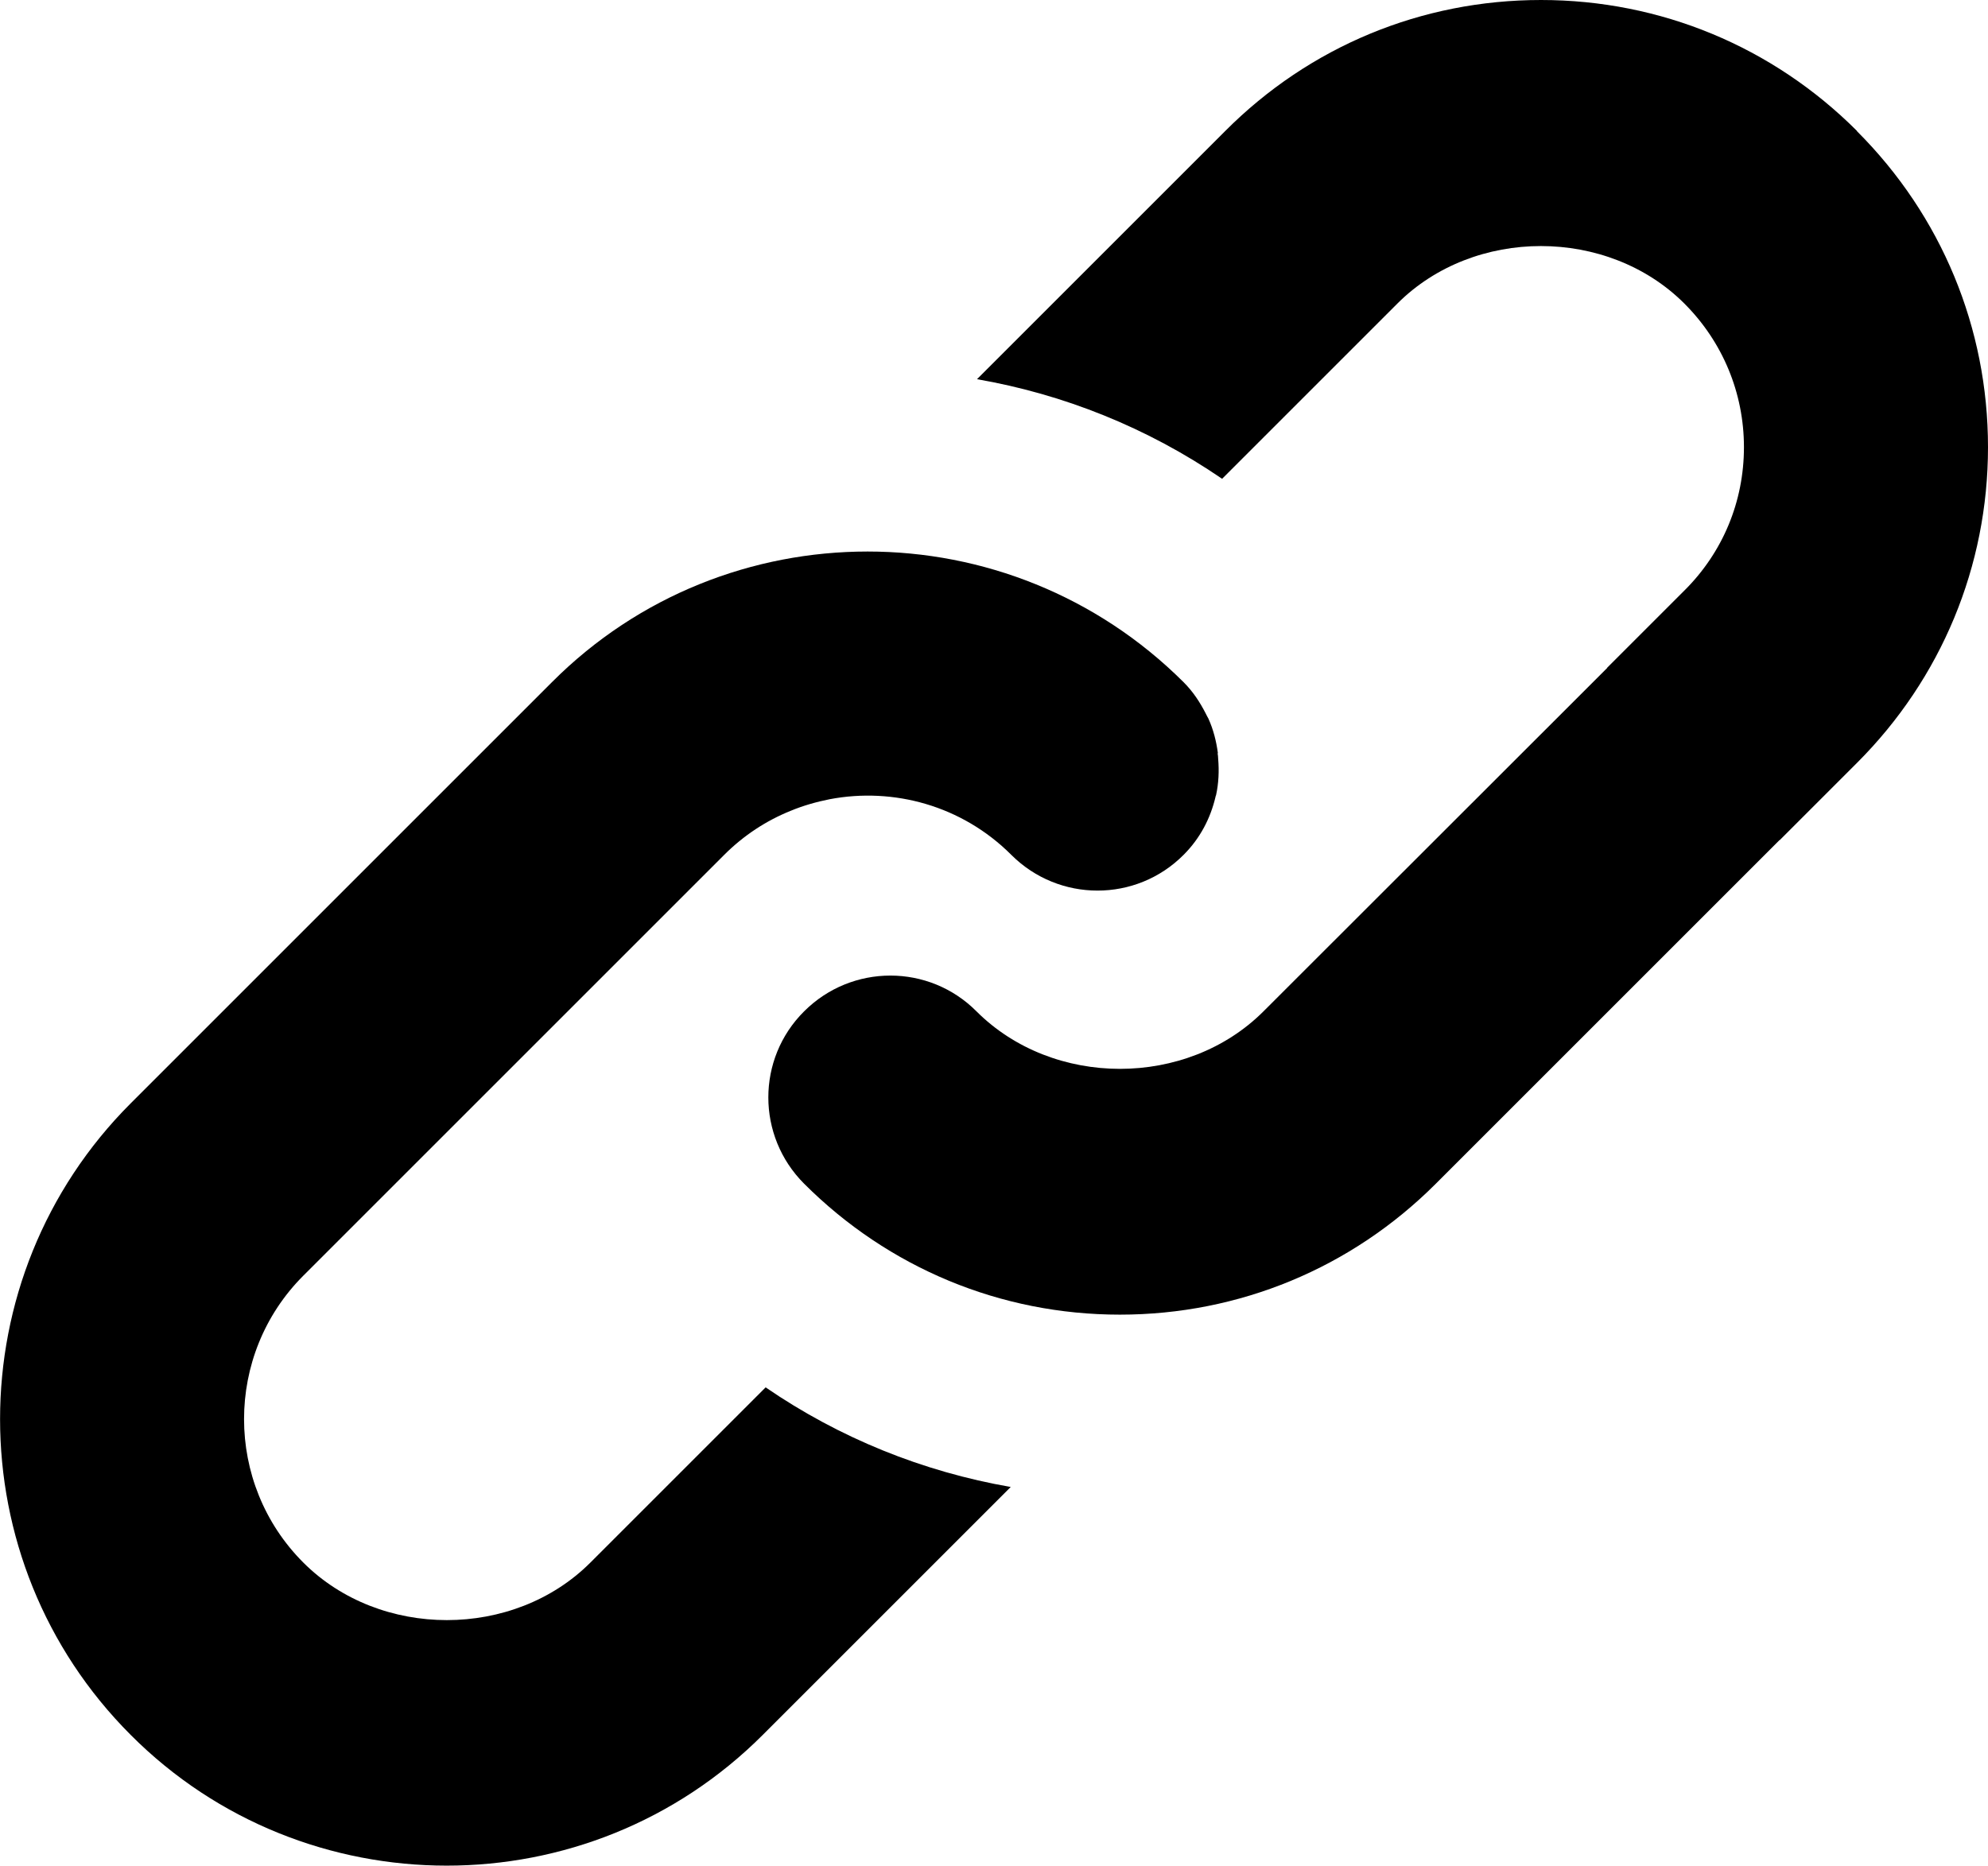
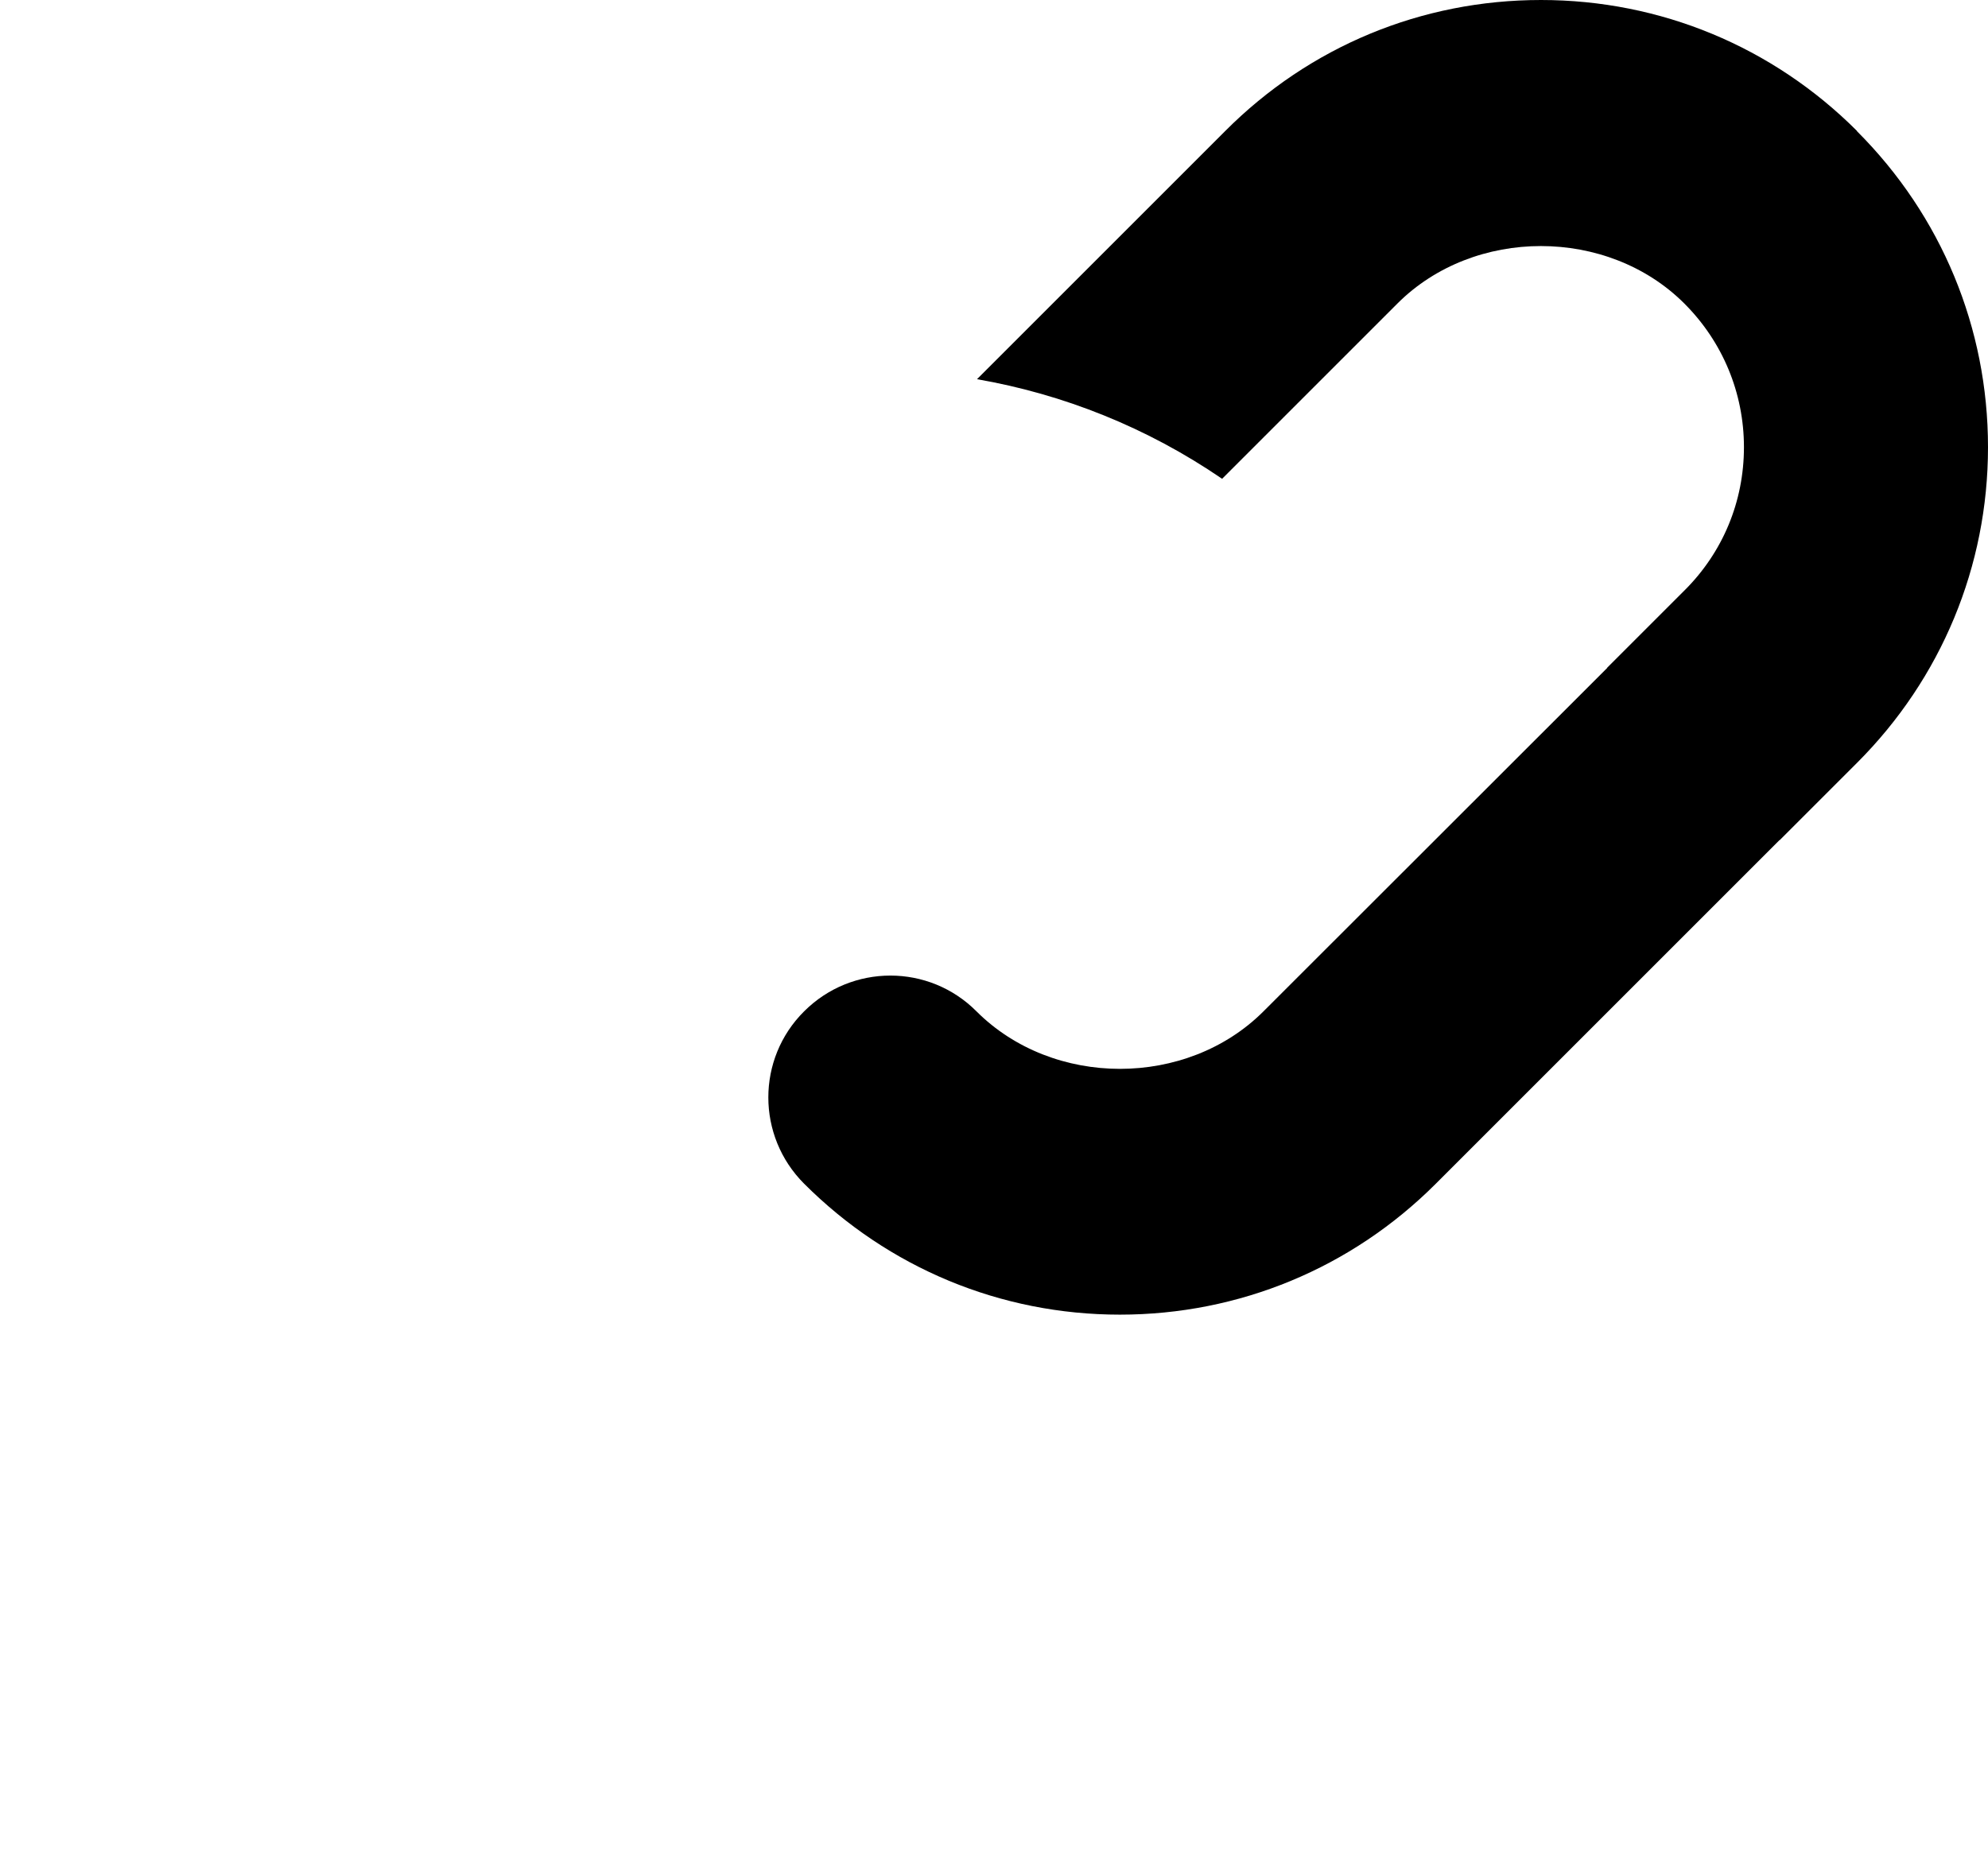
<svg xmlns="http://www.w3.org/2000/svg" id="_レイヤー_2" viewBox="0 0 75.43 70.8">
  <g id="_レイヤー_1-2">
    <g>
-       <path d="m46.21,28.58c-.06-.45-.17-.89-.36-1.31-.03-.06-.07-.12-.1-.19-.22-.43-.48-.83-.84-1.19-3.31-3.3-7.65-4.96-11.99-4.96-4.34,0-8.68,1.65-11.98,4.96l-15.98,15.98c-6.61,6.61-6.61,17.36,0,23.97,3.3,3.31,7.65,4.96,11.99,4.96s8.68-1.65,11.99-4.96l9.41-9.41c-3.34-.58-6.5-1.86-9.3-3.78l-6.65,6.65c-2.91,2.91-7.98,2.91-10.89,0-3-3-3-7.89,0-10.89l8.74-8.74s0,0,0,0l7.23-7.23c.74-.74,1.6-1.3,2.52-1.67.48-.2.98-.34,1.48-.44,0,0,0,0,0,0,2.42-.46,5.02.24,6.89,2.11,1.81,1.81,4.74,1.81,6.54,0,.63-.63,1.02-1.39,1.21-2.2,0-.02.01-.04.02-.06.1-.46.12-.92.08-1.39,0-.07-.01-.14-.02-.2Z" />
      <path d="m70.46,4.97c-3.2-3.2-7.46-4.97-11.99-4.97s-8.78,1.76-11.98,4.97l-9.42,9.42c3.28.57,6.45,1.83,9.3,3.78l6.65-6.65c2.91-2.91,7.98-2.91,10.89,0,1.45,1.45,2.26,3.39,2.26,5.45s-.8,3.99-2.26,5.44l-2.93,2.93s0,0,0,.01l-13.04,13.03c-2.91,2.91-7.98,2.91-10.89,0-1.8-1.81-4.73-1.81-6.54,0-1.81,1.8-1.81,4.73,0,6.54,3.2,3.2,7.46,4.97,11.98,4.97s8.78-1.76,11.99-4.97l13.04-13.04s0,0,.01,0l2.93-2.93c3.2-3.2,4.97-7.46,4.97-11.98s-1.76-8.78-4.97-11.99Z" />
    </g>
  </g>
</svg>